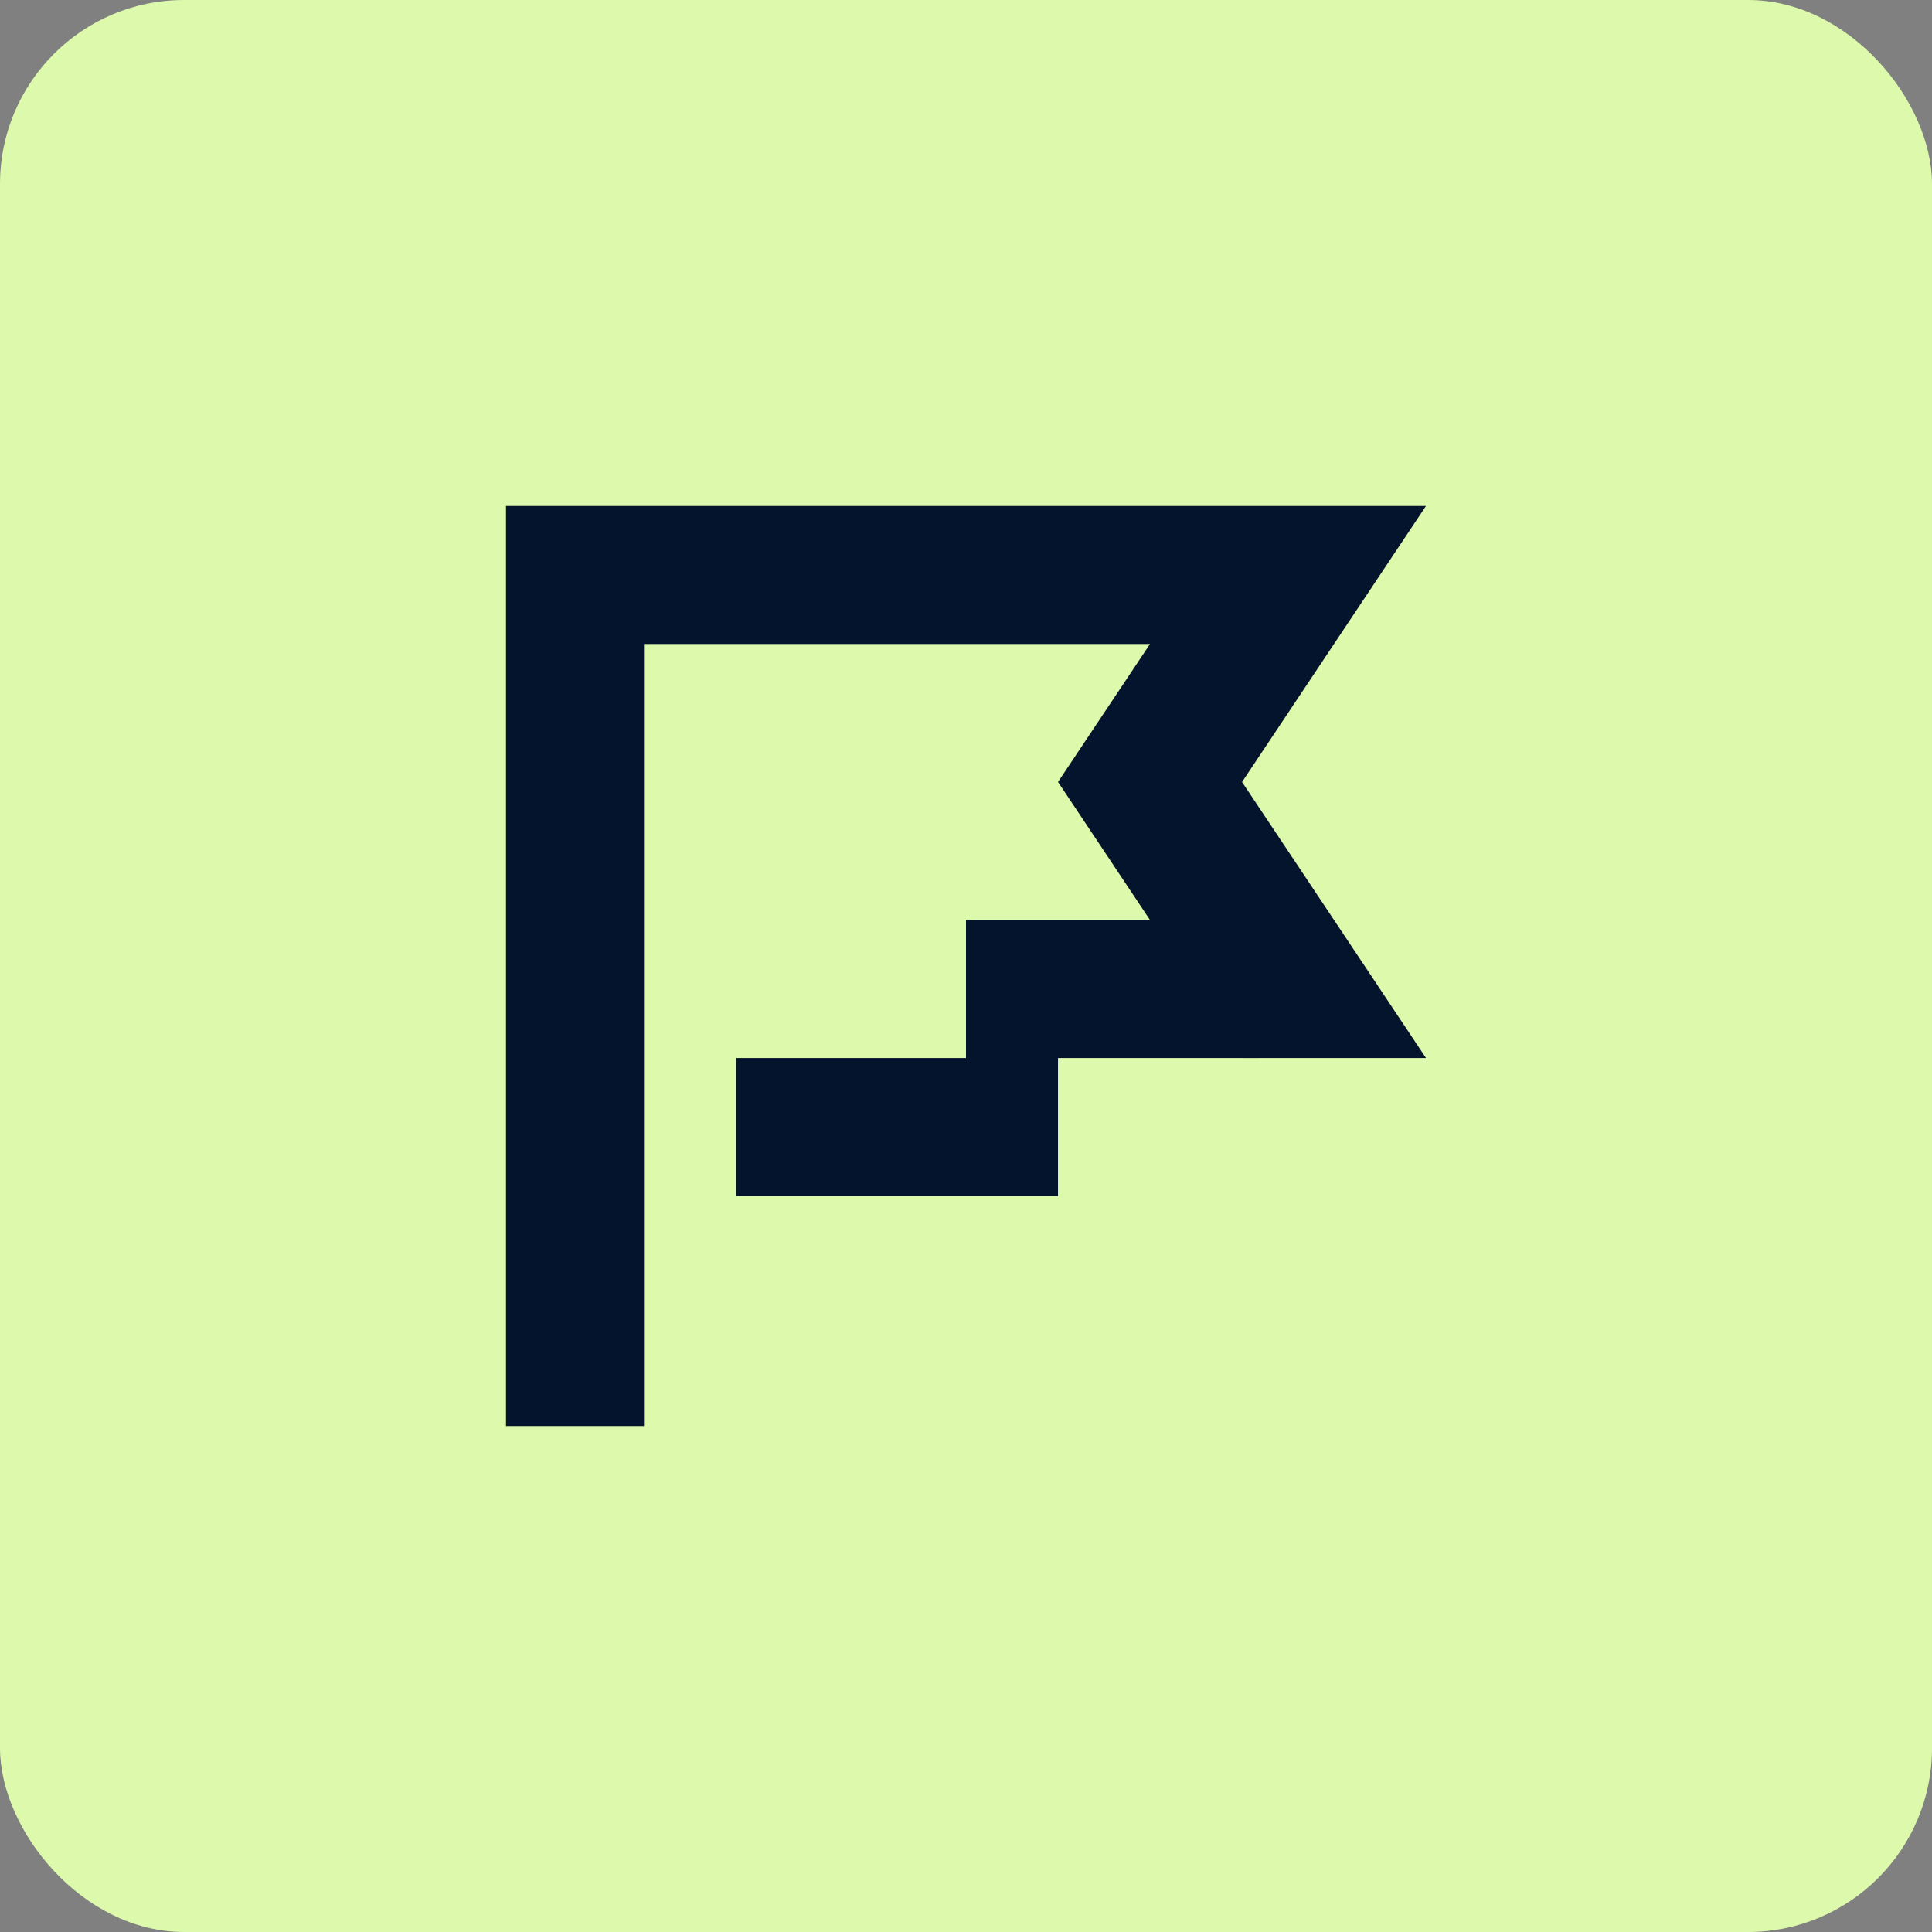
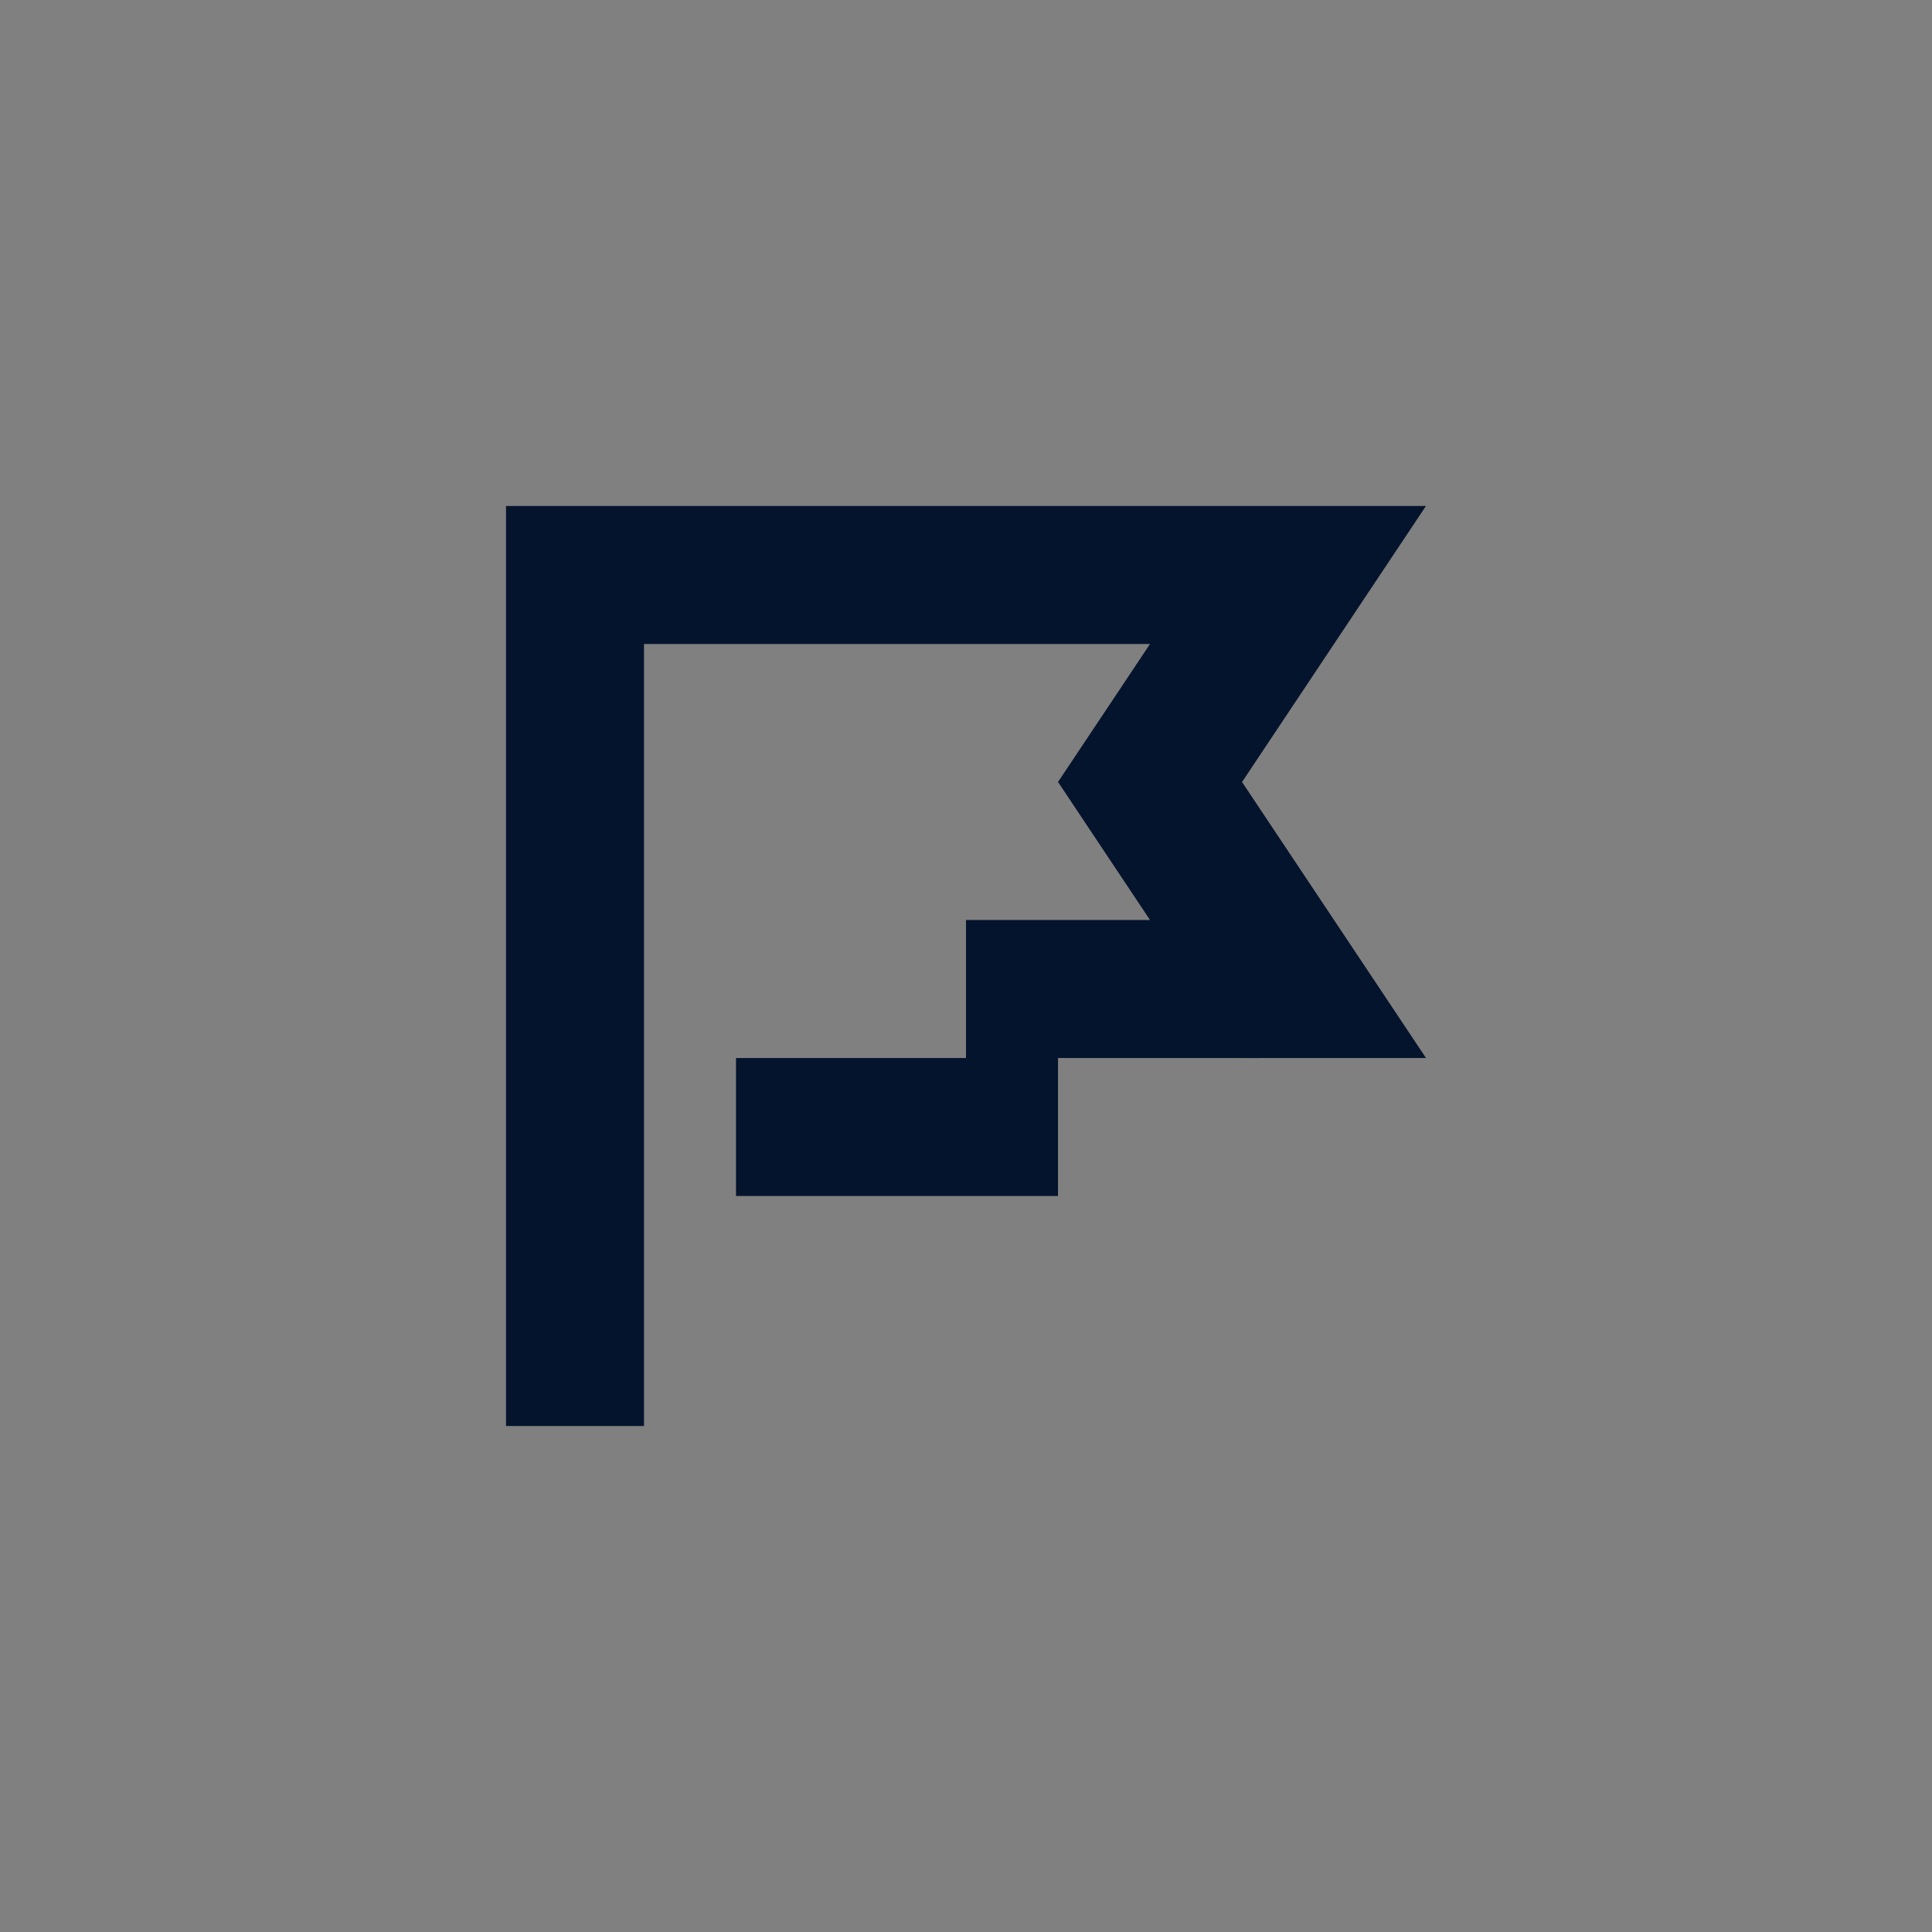
<svg xmlns="http://www.w3.org/2000/svg" width="42" height="42" viewBox="0 0 42 42" fill="none">
  <rect x="0" y="0" width="42" height="42" fill="#808080" stroke="none" />
-   <rect width="42" height="42" rx="4" fill="#DDF9AC" />
  <path d="M27.001 17L31 23L27 23.001L26.999 23H23V26H16V23H21V20H25L23.001 17H23L25 14H14V31H11V11H30.999L27.001 17Z" fill="#05142D" />
</svg>